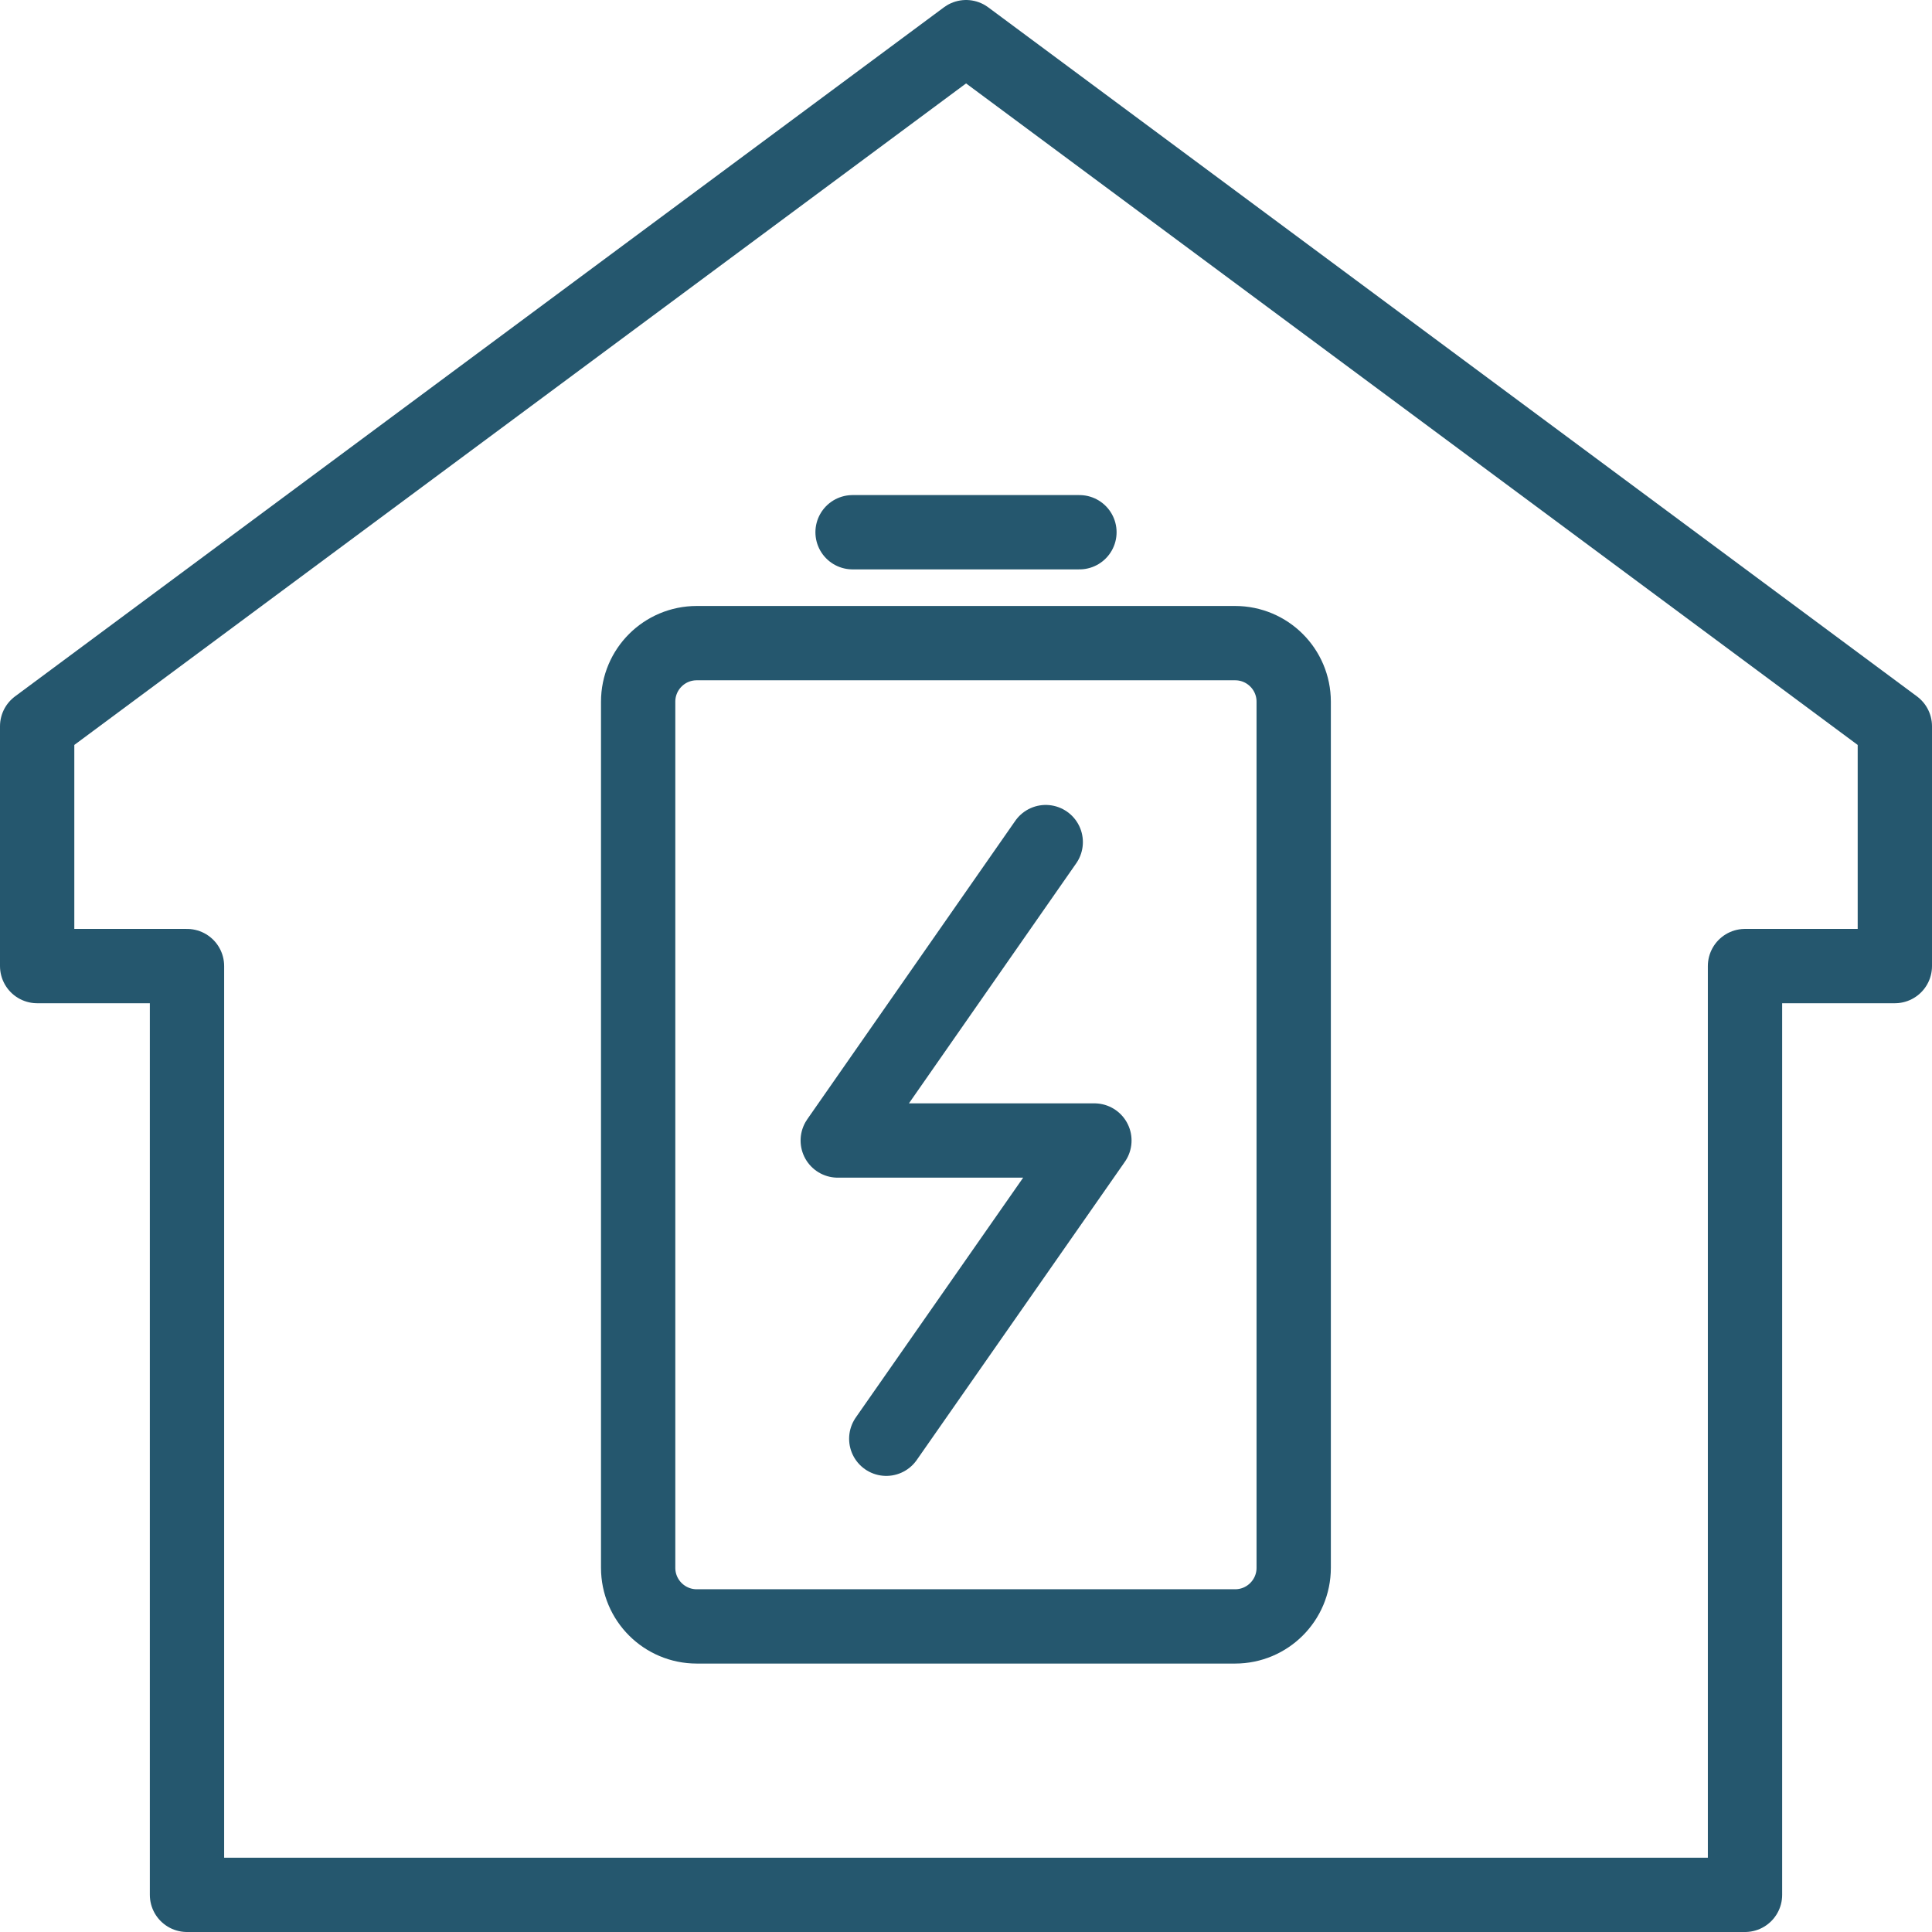
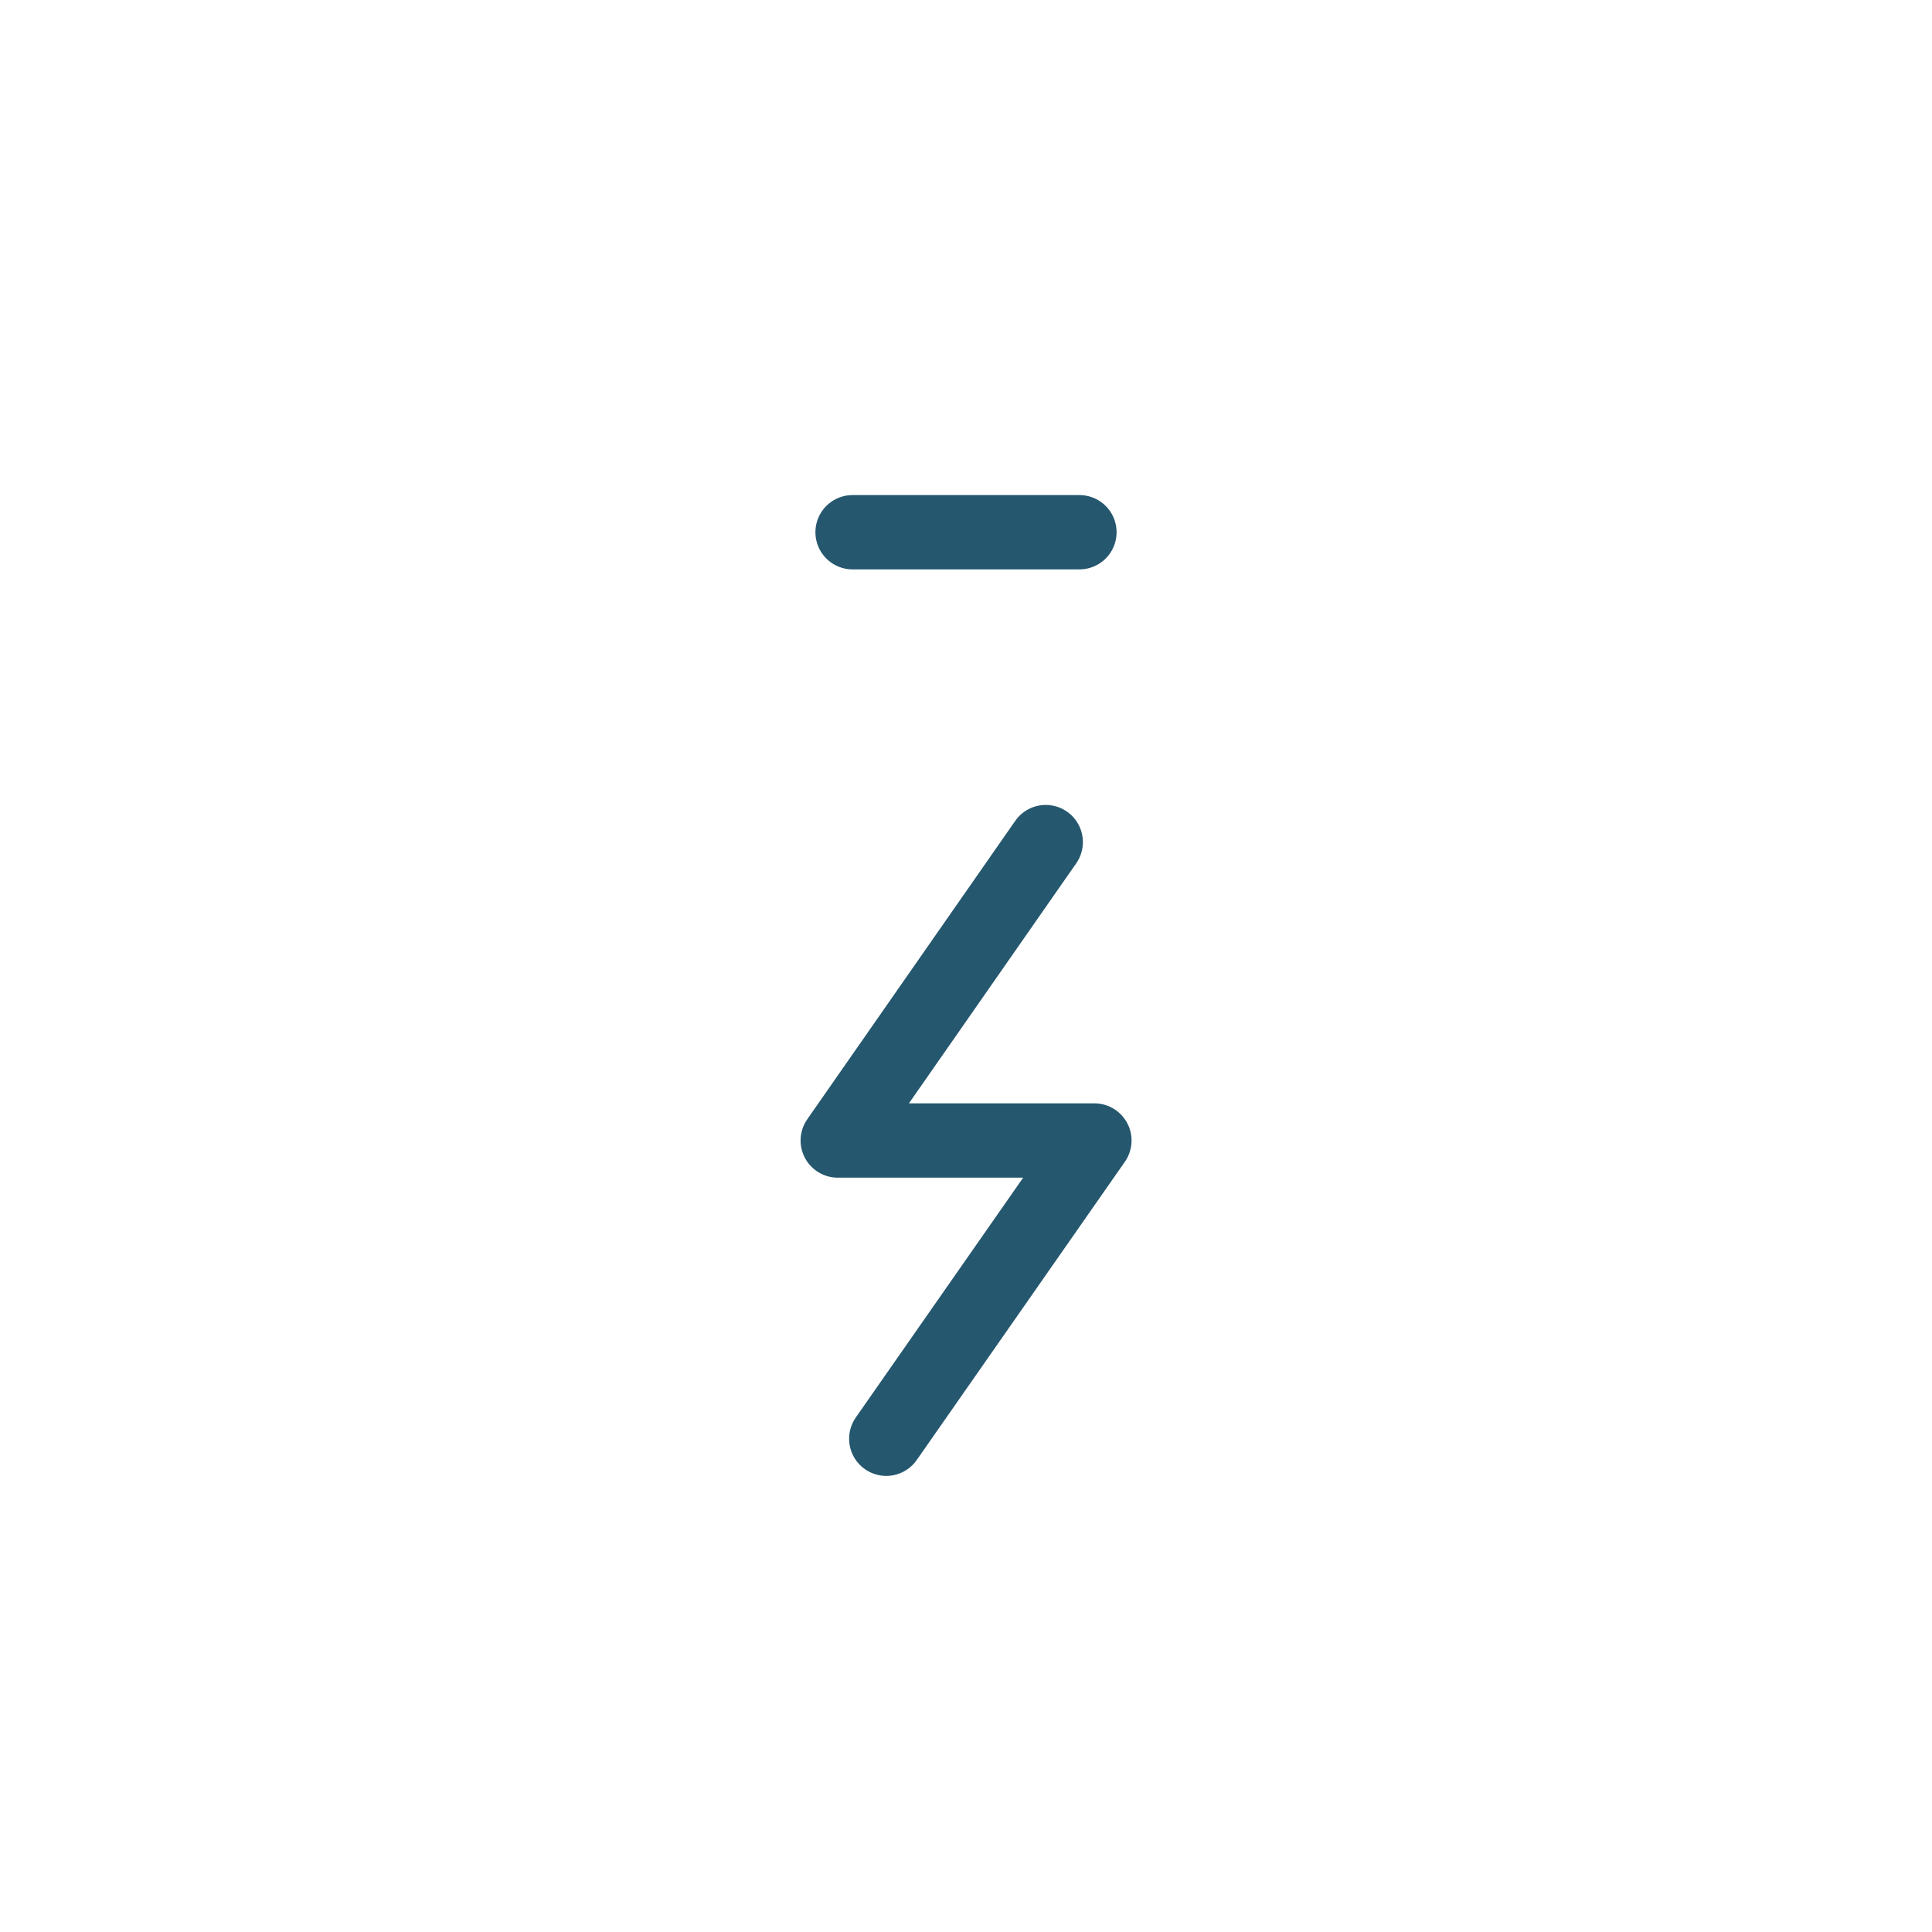
<svg xmlns="http://www.w3.org/2000/svg" width="52" height="52" viewBox="0 0 52 52" fill="none">
  <g id="Icon">
-     <path id="Vector" d="M5.033 51V26.002H1V19.547L26.002 1L51 19.547V26.002H46.967V51H5.033Z" stroke="#25576E" stroke-width="2" stroke-linecap="round" stroke-linejoin="round" />
    <path id="Vector_2" d="M23.854 38.724L29.456 30.697H22.548L28.146 22.665" stroke="#25576E" stroke-width="2" stroke-linecap="round" stroke-linejoin="round" />
    <path id="Vector_3" d="M29.053 14.325H22.947" stroke="#25576E" stroke-width="2" stroke-linecap="round" stroke-linejoin="round" />
-     <path id="Vector_4" d="M33.243 17.31H18.753C17.882 17.31 17.176 18.015 17.176 18.886V42.198C17.176 43.069 17.882 43.775 18.753 43.775H33.243C34.114 43.775 34.82 43.069 34.82 42.198V18.886C34.82 18.015 34.114 17.31 33.243 17.31Z" stroke="#25576E" stroke-width="2" stroke-linecap="round" stroke-linejoin="round" />
  </g>
</svg>